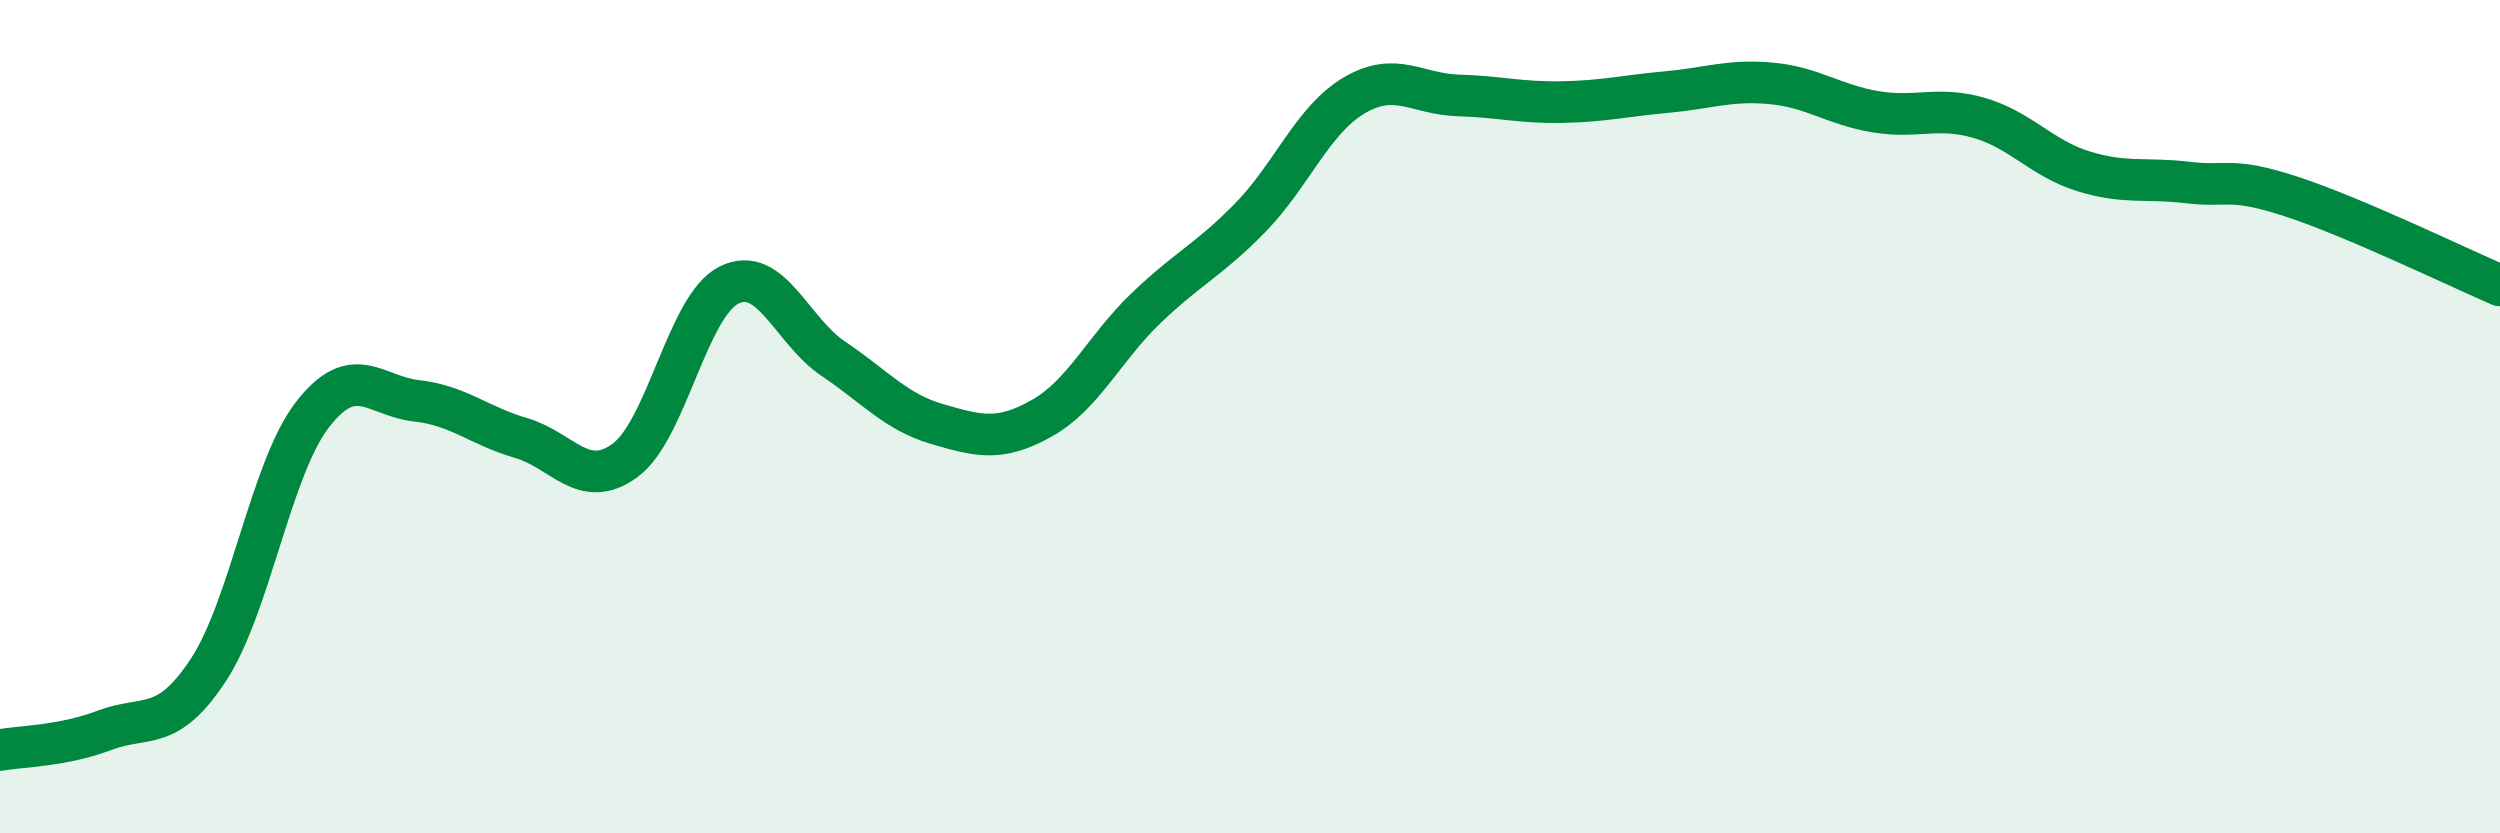
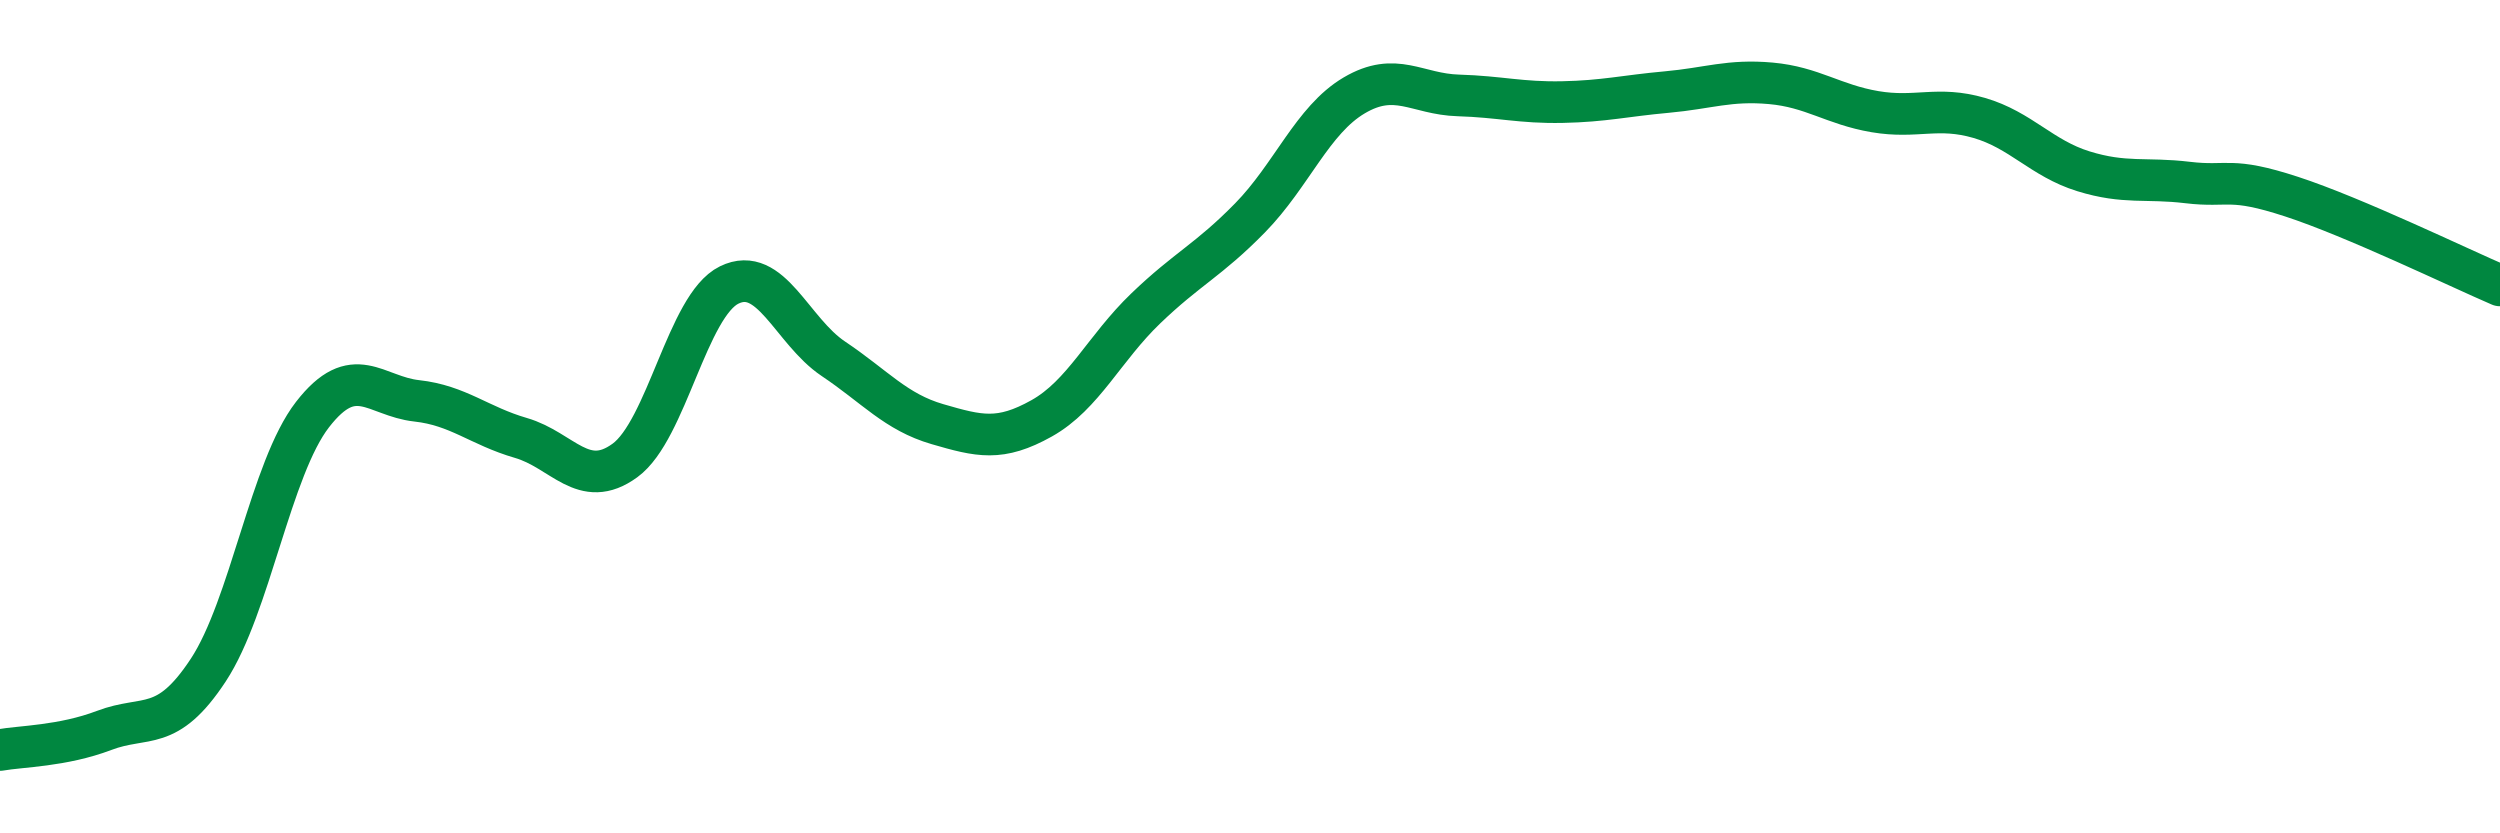
<svg xmlns="http://www.w3.org/2000/svg" width="60" height="20" viewBox="0 0 60 20">
-   <path d="M 0,18 C 0.5,17.91 1.5,17.91 2.5,17.53 C 3.5,17.15 4,17.6 5,16.08 C 6,14.56 6.5,11.24 7.5,9.95 C 8.5,8.66 9,9.51 10,9.62 C 11,9.73 11.5,10.22 12.5,10.51 C 13.5,10.8 14,11.78 15,11.05 C 16,10.32 16.5,7.33 17.5,6.84 C 18.5,6.35 19,7.94 20,8.61 C 21,9.28 21.5,9.89 22.5,10.18 C 23.5,10.47 24,10.6 25,10.04 C 26,9.48 26.5,8.36 27.5,7.4 C 28.5,6.44 29,6.25 30,5.23 C 31,4.21 31.5,2.88 32.5,2.29 C 33.5,1.7 34,2.26 35,2.29 C 36,2.32 36.5,2.47 37.5,2.45 C 38.5,2.43 39,2.3 40,2.21 C 41,2.12 41.5,1.91 42.5,2 C 43.5,2.09 44,2.51 45,2.68 C 46,2.85 46.5,2.54 47.5,2.83 C 48.5,3.12 49,3.8 50,4.11 C 51,4.42 51.5,4.26 52.5,4.38 C 53.5,4.5 53.5,4.23 55,4.72 C 56.5,5.21 59,6.42 60,6.85L60 20L0 20Z" fill="#008740" opacity="0.1" stroke-linecap="round" stroke-linejoin="round" />
  <path d="M 0,18 C 0.5,17.91 1.5,17.91 2.5,17.53 C 3.5,17.15 4,17.6 5,16.08 C 6,14.56 6.5,11.24 7.5,9.95 C 8.5,8.66 9,9.51 10,9.62 C 11,9.73 11.5,10.22 12.5,10.51 C 13.5,10.8 14,11.78 15,11.05 C 16,10.32 16.5,7.33 17.5,6.84 C 18.5,6.35 19,7.94 20,8.61 C 21,9.28 21.5,9.89 22.5,10.18 C 23.5,10.47 24,10.6 25,10.04 C 26,9.48 26.5,8.36 27.5,7.4 C 28.5,6.44 29,6.25 30,5.23 C 31,4.21 31.5,2.88 32.5,2.29 C 33.5,1.7 34,2.26 35,2.29 C 36,2.32 36.5,2.47 37.5,2.45 C 38.5,2.43 39,2.3 40,2.21 C 41,2.12 41.5,1.91 42.5,2 C 43.5,2.09 44,2.51 45,2.68 C 46,2.85 46.5,2.54 47.5,2.83 C 48.5,3.12 49,3.8 50,4.11 C 51,4.42 51.5,4.26 52.5,4.38 C 53.5,4.5 53.5,4.23 55,4.72 C 56.5,5.21 59,6.42 60,6.85" stroke="#008740" stroke-width="1" fill="none" stroke-linecap="round" stroke-linejoin="round" />
</svg>